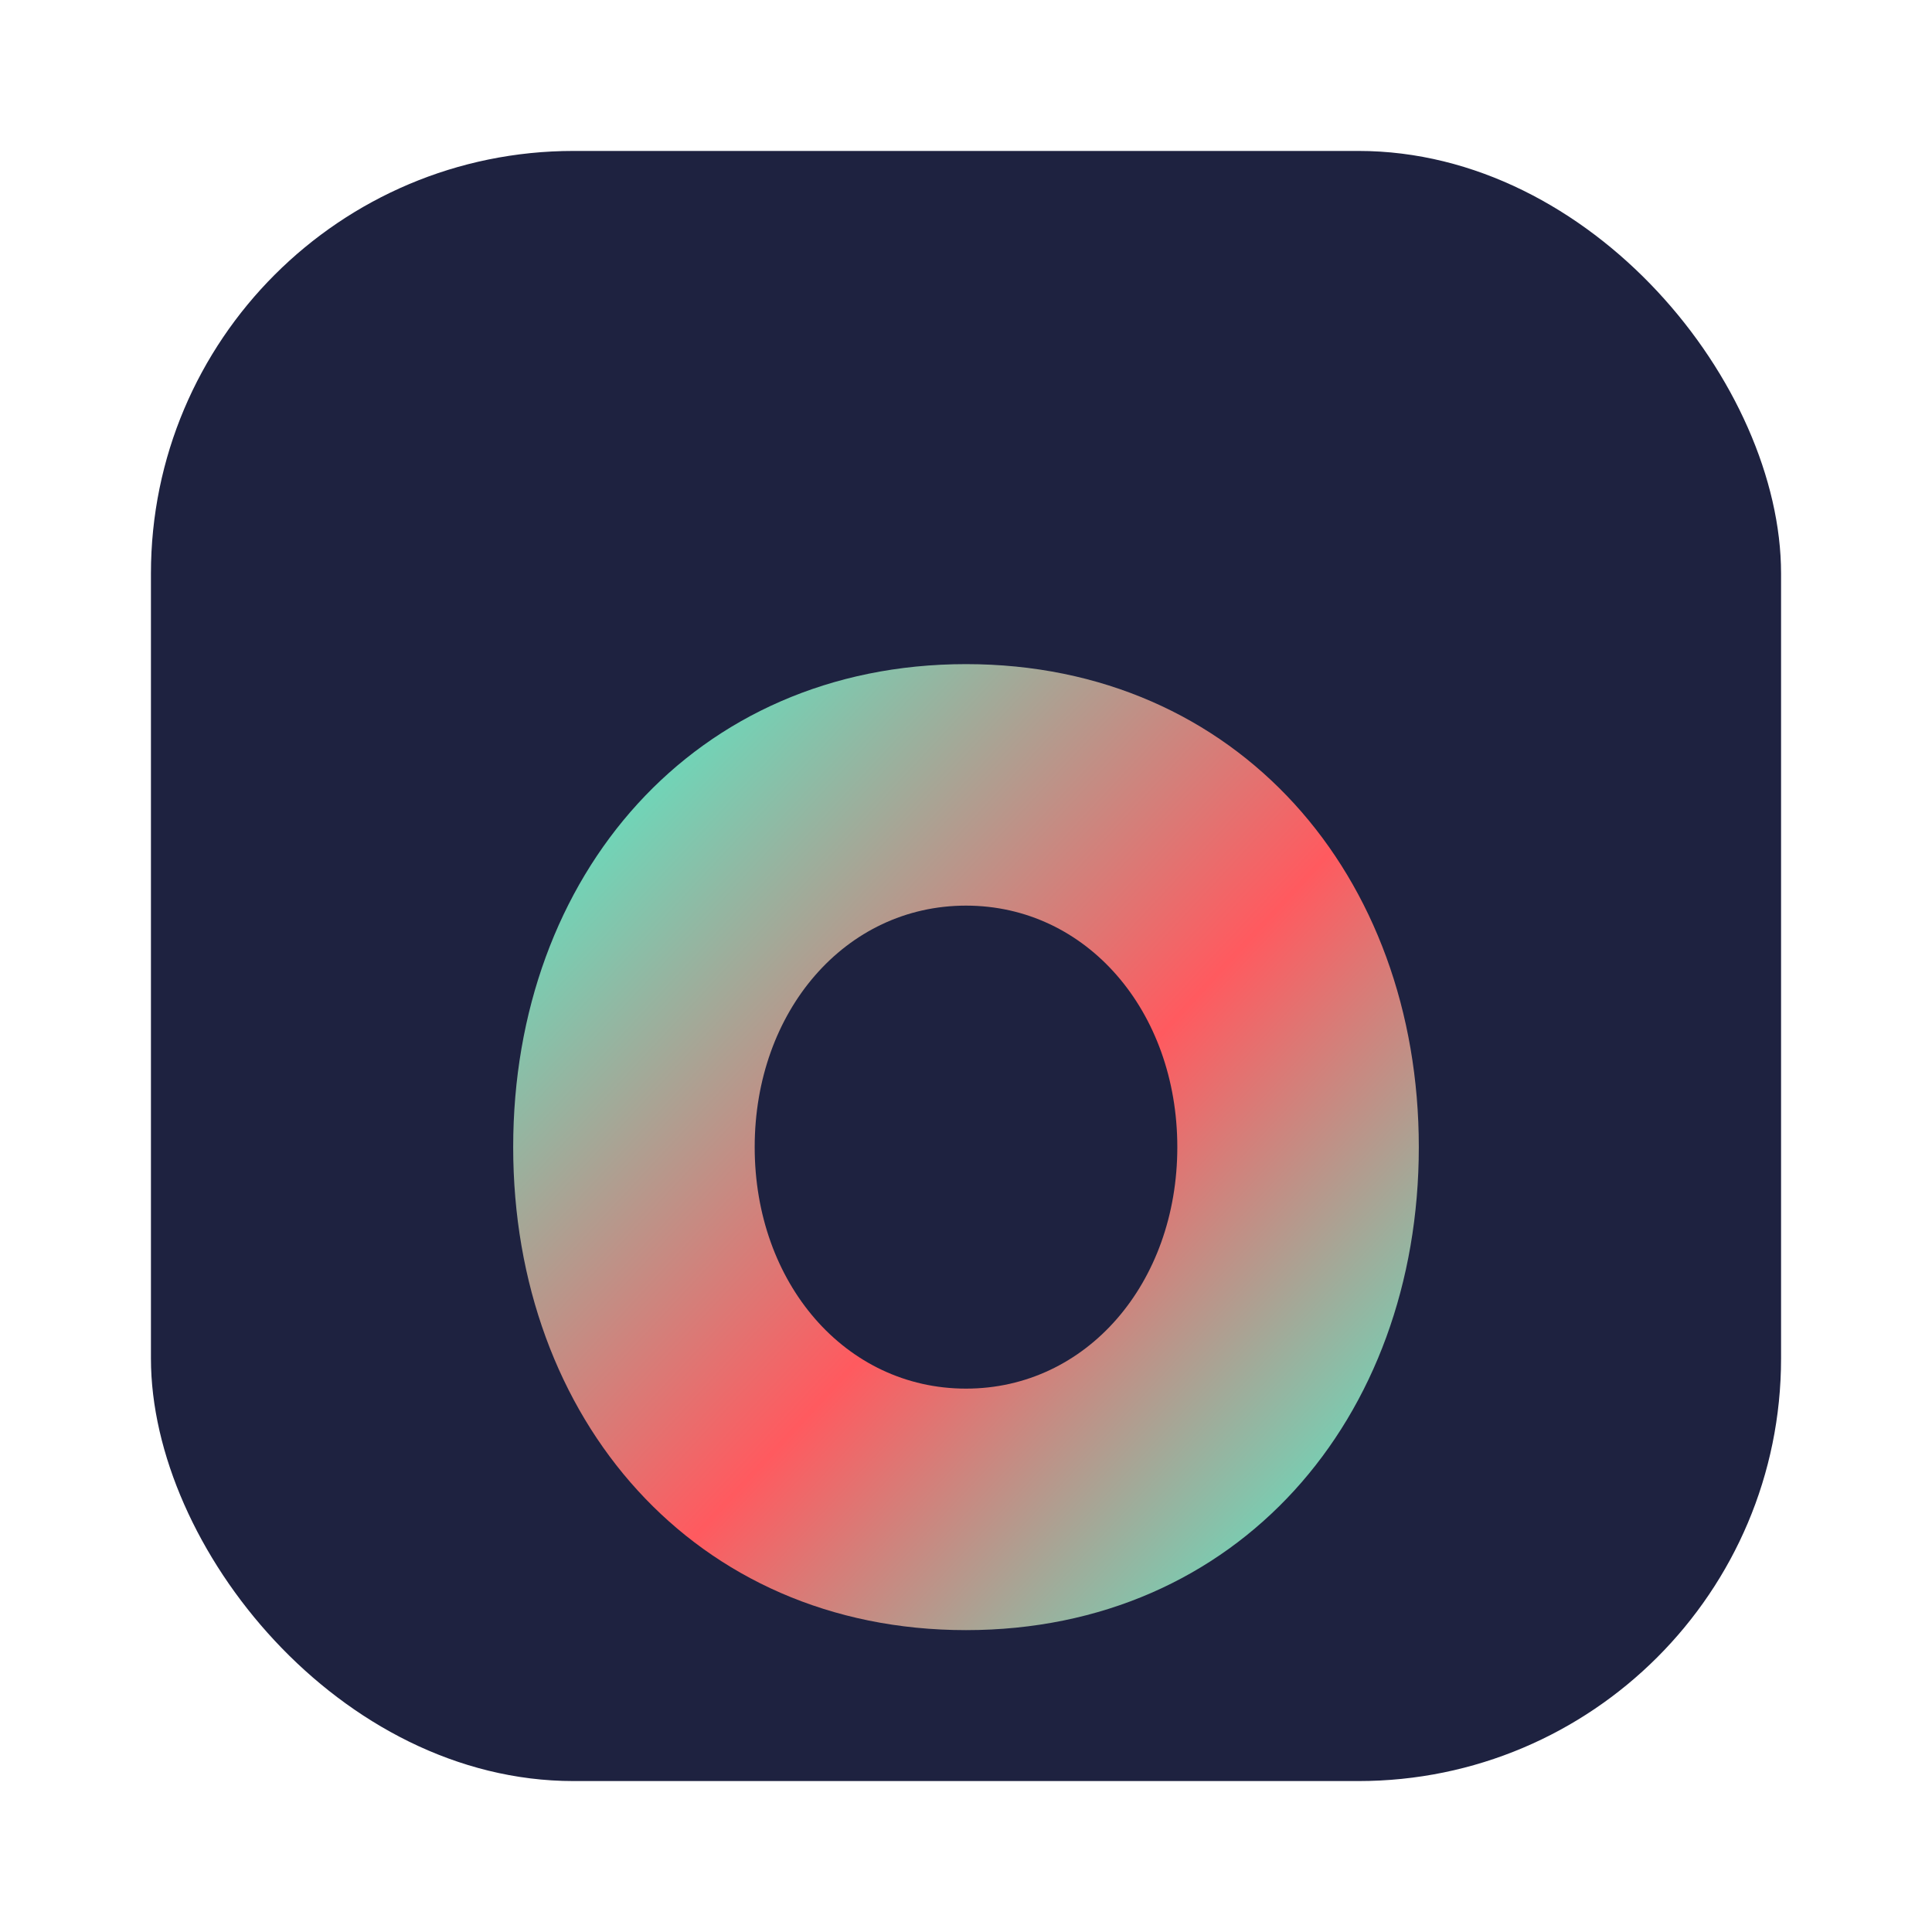
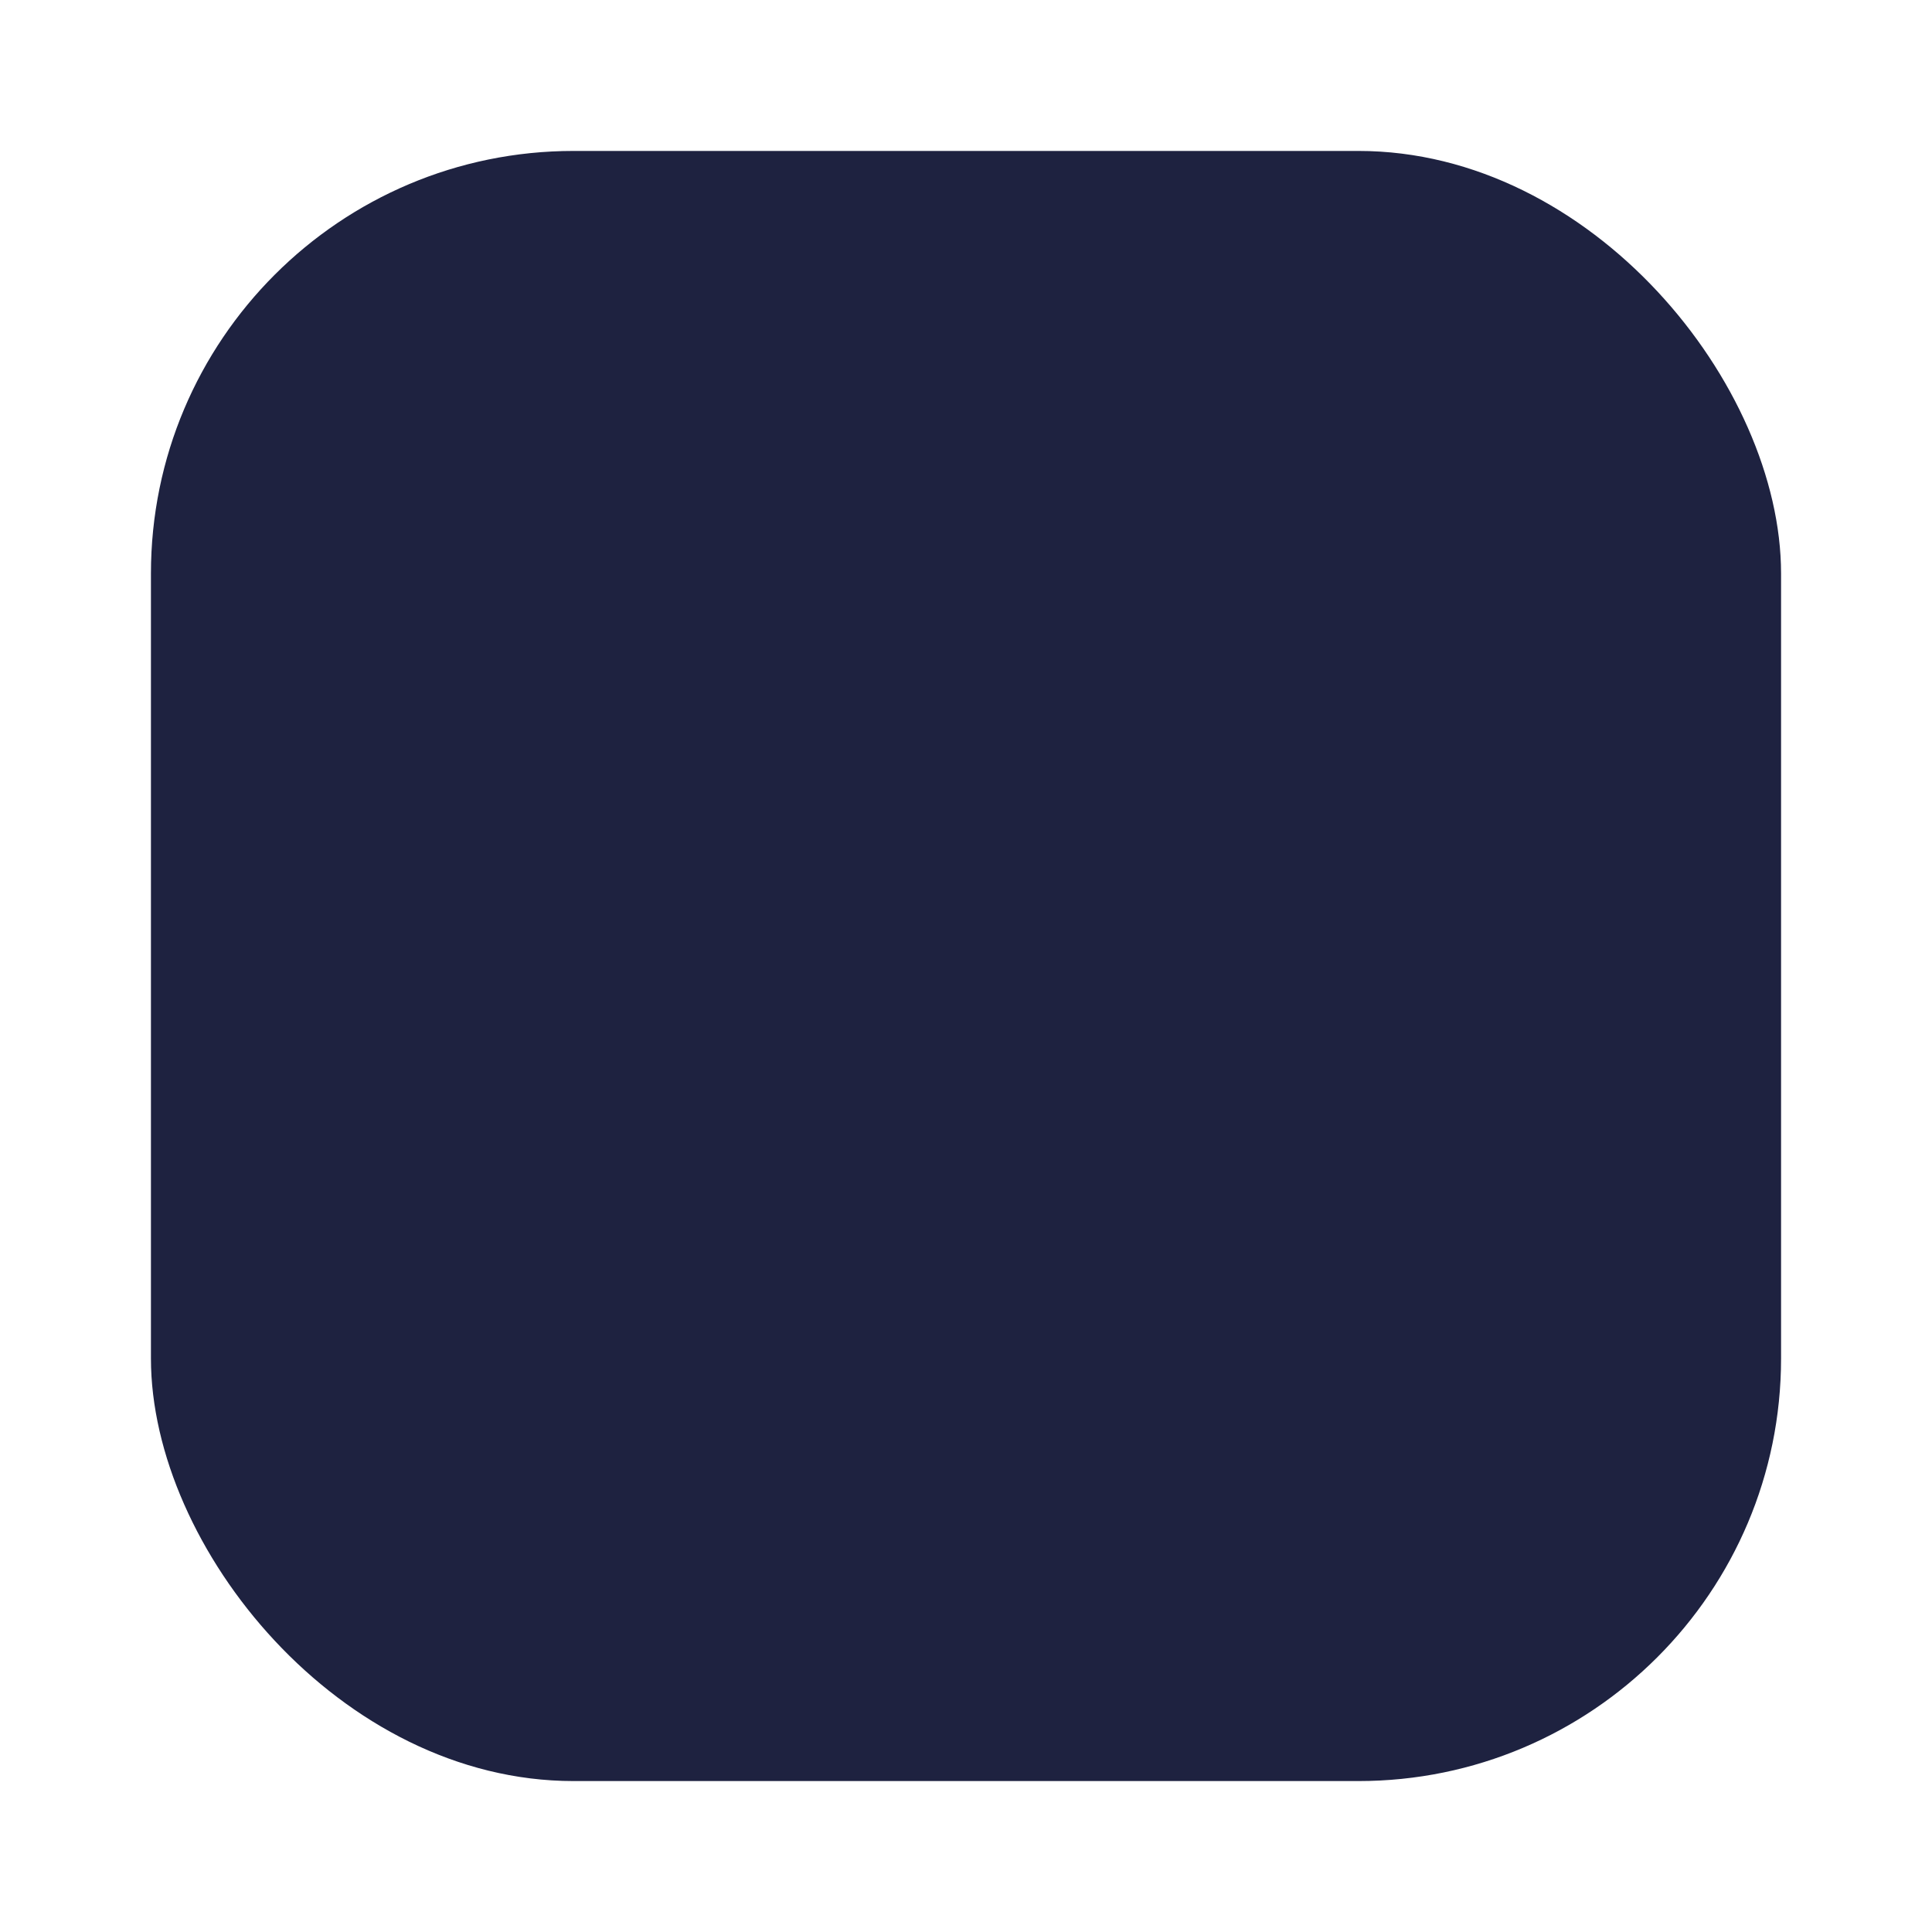
<svg xmlns="http://www.w3.org/2000/svg" width="128" height="128" viewBox="0 0 128 128" role="img" aria-label="assetlearning favicon">
  <defs>
    <linearGradient id="g" x1="0" x2="1" y1="0" y2="1">
      <stop offset="0" stop-color="#3FFFD6" />
      <stop offset="0.55" stop-color="#FF5A5F" />
      <stop offset="1" stop-color="#3FFFD6" />
    </linearGradient>
  </defs>
  <rect x="10" y="10" width="108" height="108" rx="28" fill="#1E2240" />
-   <path d="M34 76c0-18 12-32 30-32s30 14 30 32-12 32-30 32-30-14-30-32Zm16 0c0 9 6 16 14 16s14-7 14-16-6-16-14-16-14 7-14 16Z" fill="url(#g)" />
</svg>